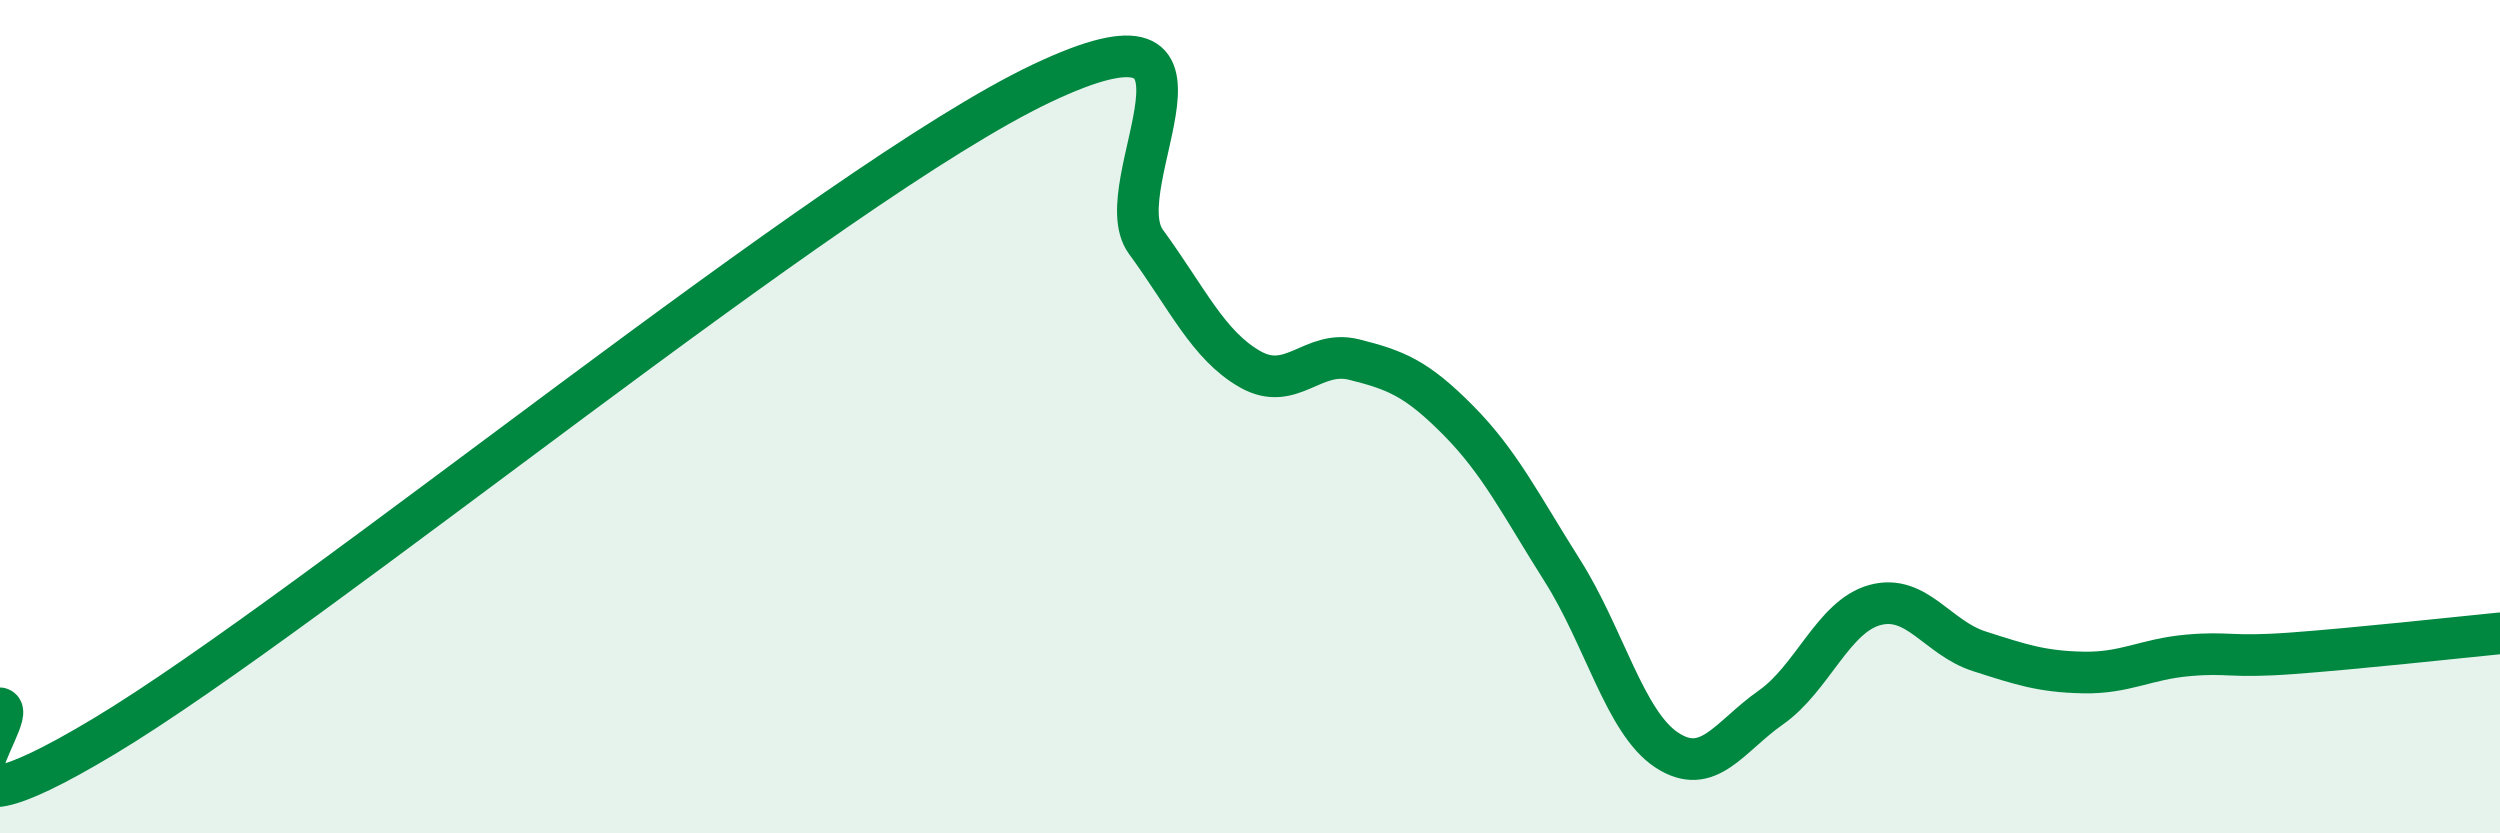
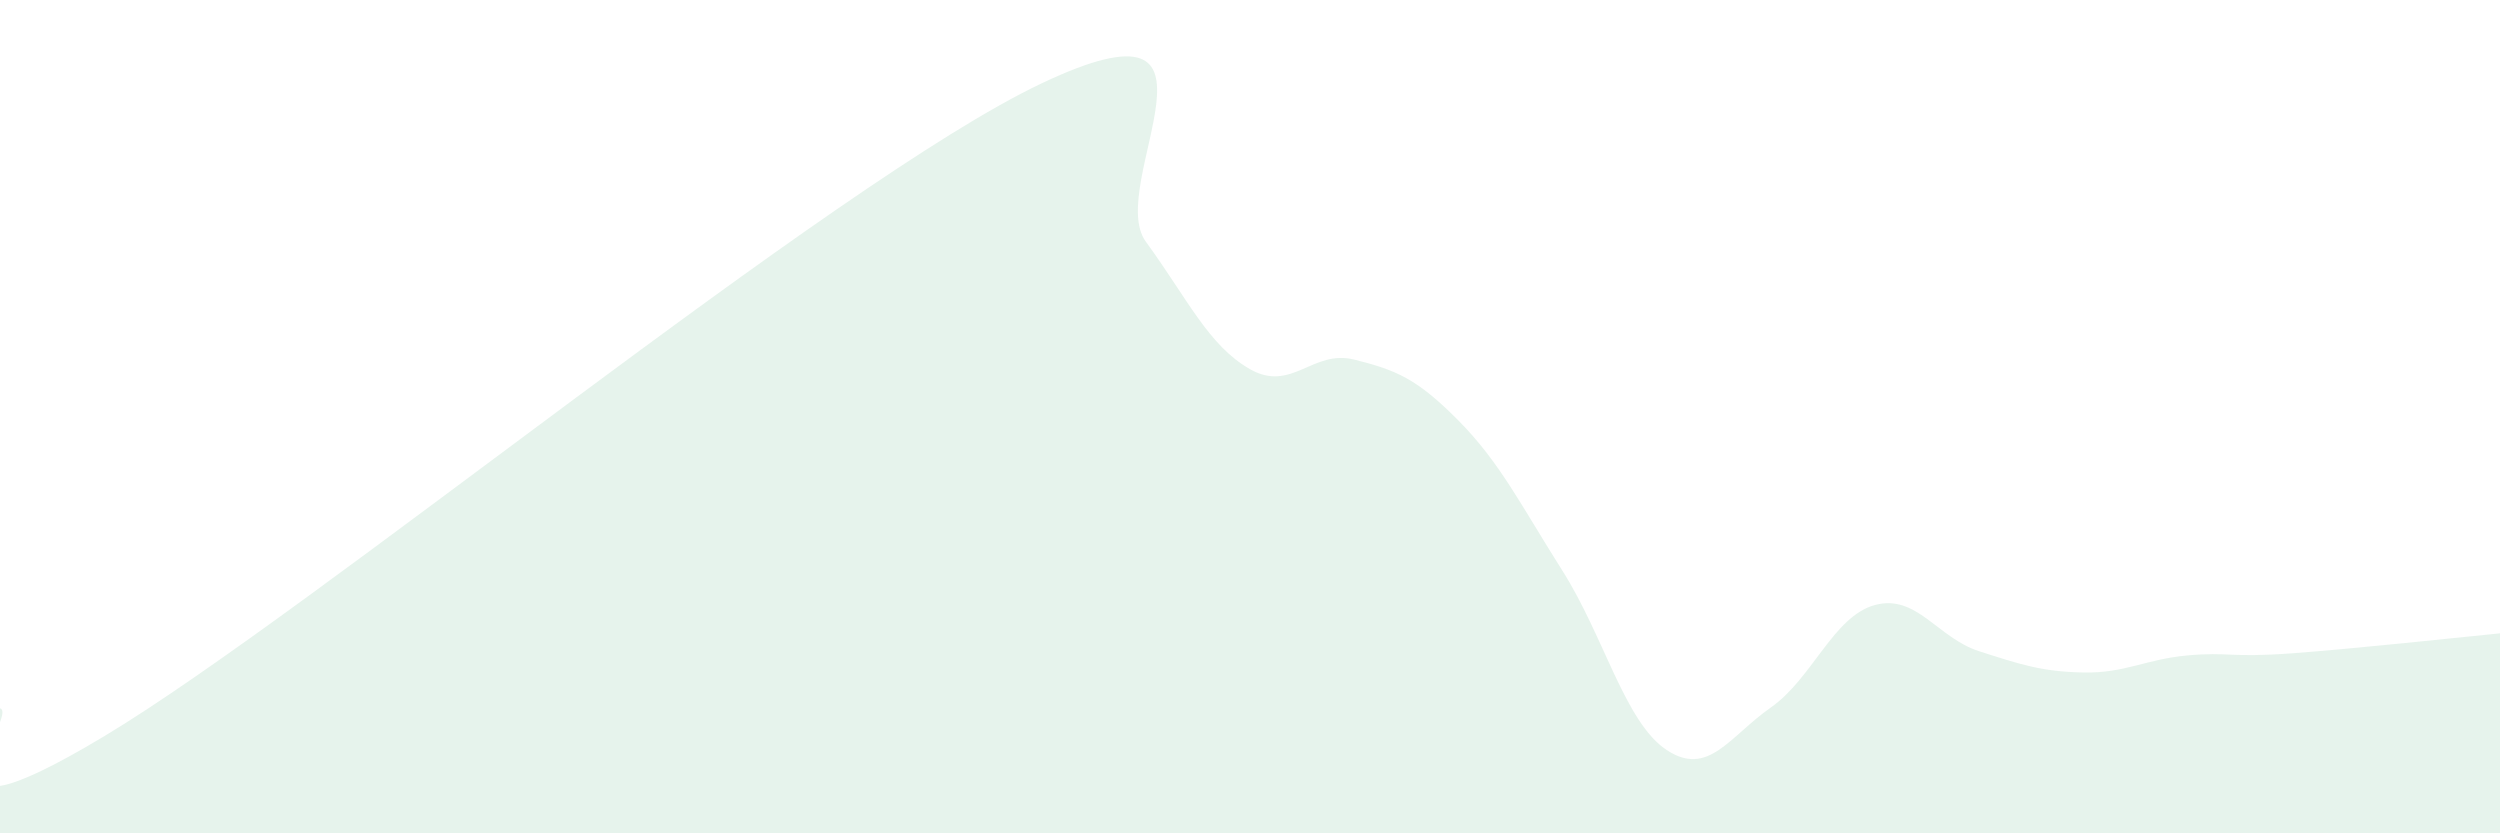
<svg xmlns="http://www.w3.org/2000/svg" width="60" height="20" viewBox="0 0 60 20">
  <path d="M 0,17 C 0.5,17.13 -2.5,20.67 2.5,17.67 C 7.5,14.67 20,4.37 25,2 C 30,-0.37 26.5,4.43 27.5,5.8 C 28.5,7.17 29,8.29 30,8.86 C 31,9.43 31.5,8.38 32.5,8.63 C 33.5,8.88 34,9.08 35,10.09 C 36,11.1 36.5,12.12 37.5,13.7 C 38.5,15.28 39,17.34 40,18 C 41,18.66 41.5,17.68 42.5,16.98 C 43.5,16.28 44,14.79 45,14.52 C 46,14.25 46.5,15.31 47.5,15.63 C 48.5,15.95 49,16.12 50,16.14 C 51,16.16 51.5,15.82 52.5,15.73 C 53.5,15.64 53.5,15.79 55,15.68 C 56.5,15.57 59,15.3 60,15.2L60 20L0 20Z" fill="#008740" opacity="0.1" stroke-linecap="round" stroke-linejoin="round" />
-   <path d="M 0,17 C 0.5,17.13 -2.5,20.67 2.5,17.67 C 7.5,14.67 20,4.37 25,2 C 30,-0.37 26.5,4.43 27.5,5.8 C 28.5,7.17 29,8.29 30,8.86 C 31,9.43 31.5,8.38 32.5,8.63 C 33.5,8.88 34,9.08 35,10.09 C 36,11.1 36.5,12.12 37.5,13.7 C 38.5,15.28 39,17.34 40,18 C 41,18.66 41.5,17.68 42.5,16.98 C 43.5,16.28 44,14.79 45,14.52 C 46,14.25 46.5,15.31 47.5,15.63 C 48.5,15.95 49,16.12 50,16.14 C 51,16.16 51.5,15.82 52.5,15.73 C 53.5,15.64 53.5,15.79 55,15.68 C 56.5,15.57 59,15.3 60,15.2" stroke="#008740" stroke-width="1" fill="none" stroke-linecap="round" stroke-linejoin="round" />
</svg>